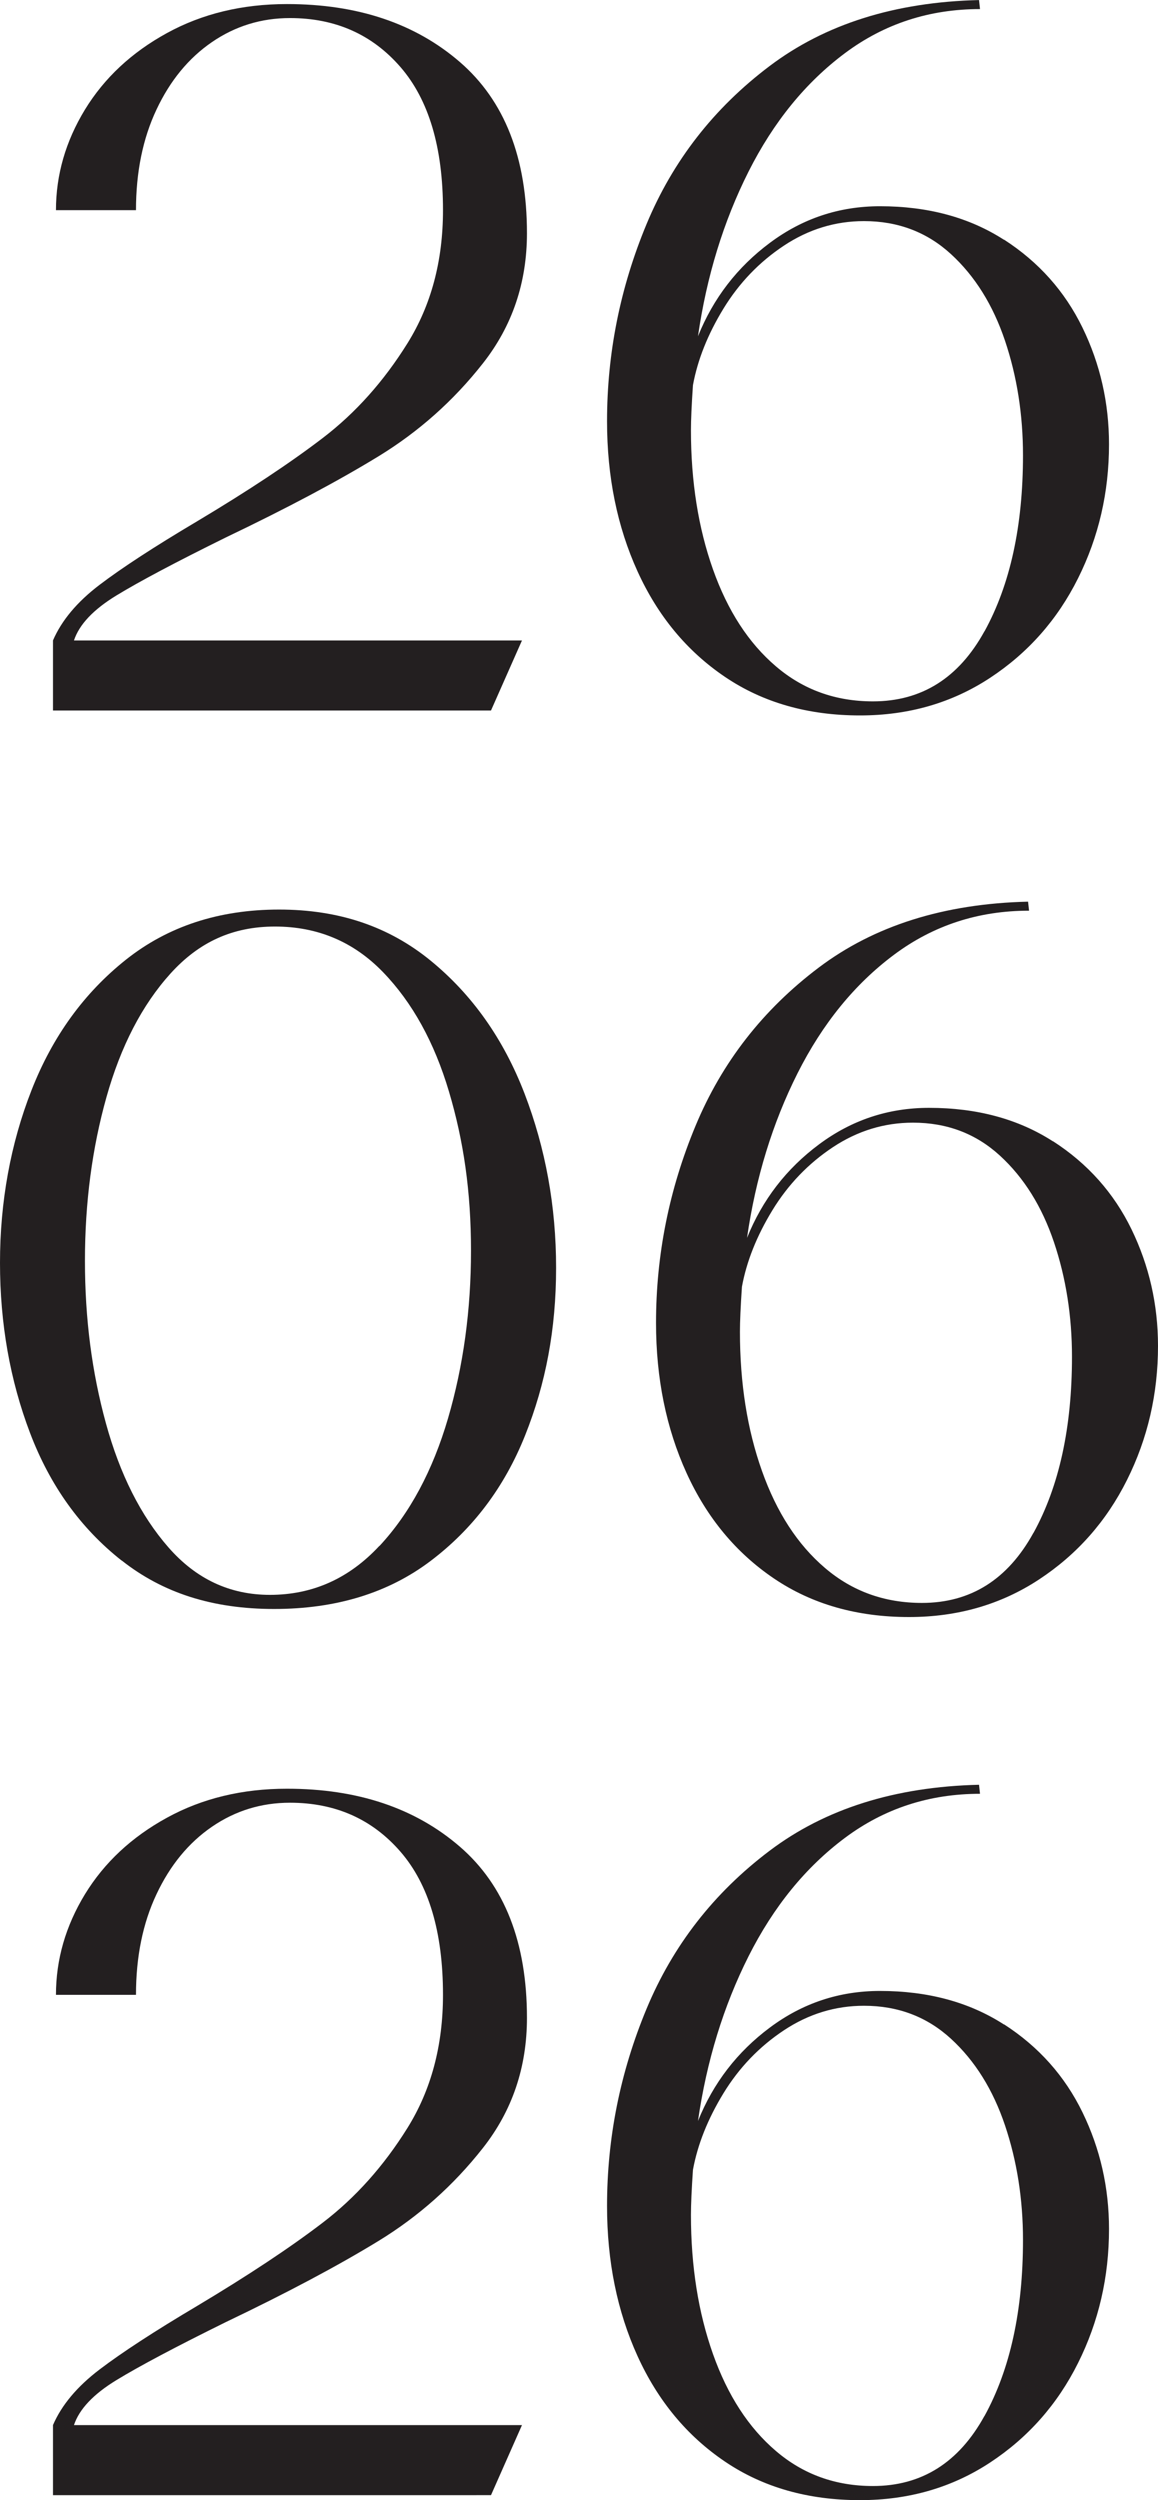
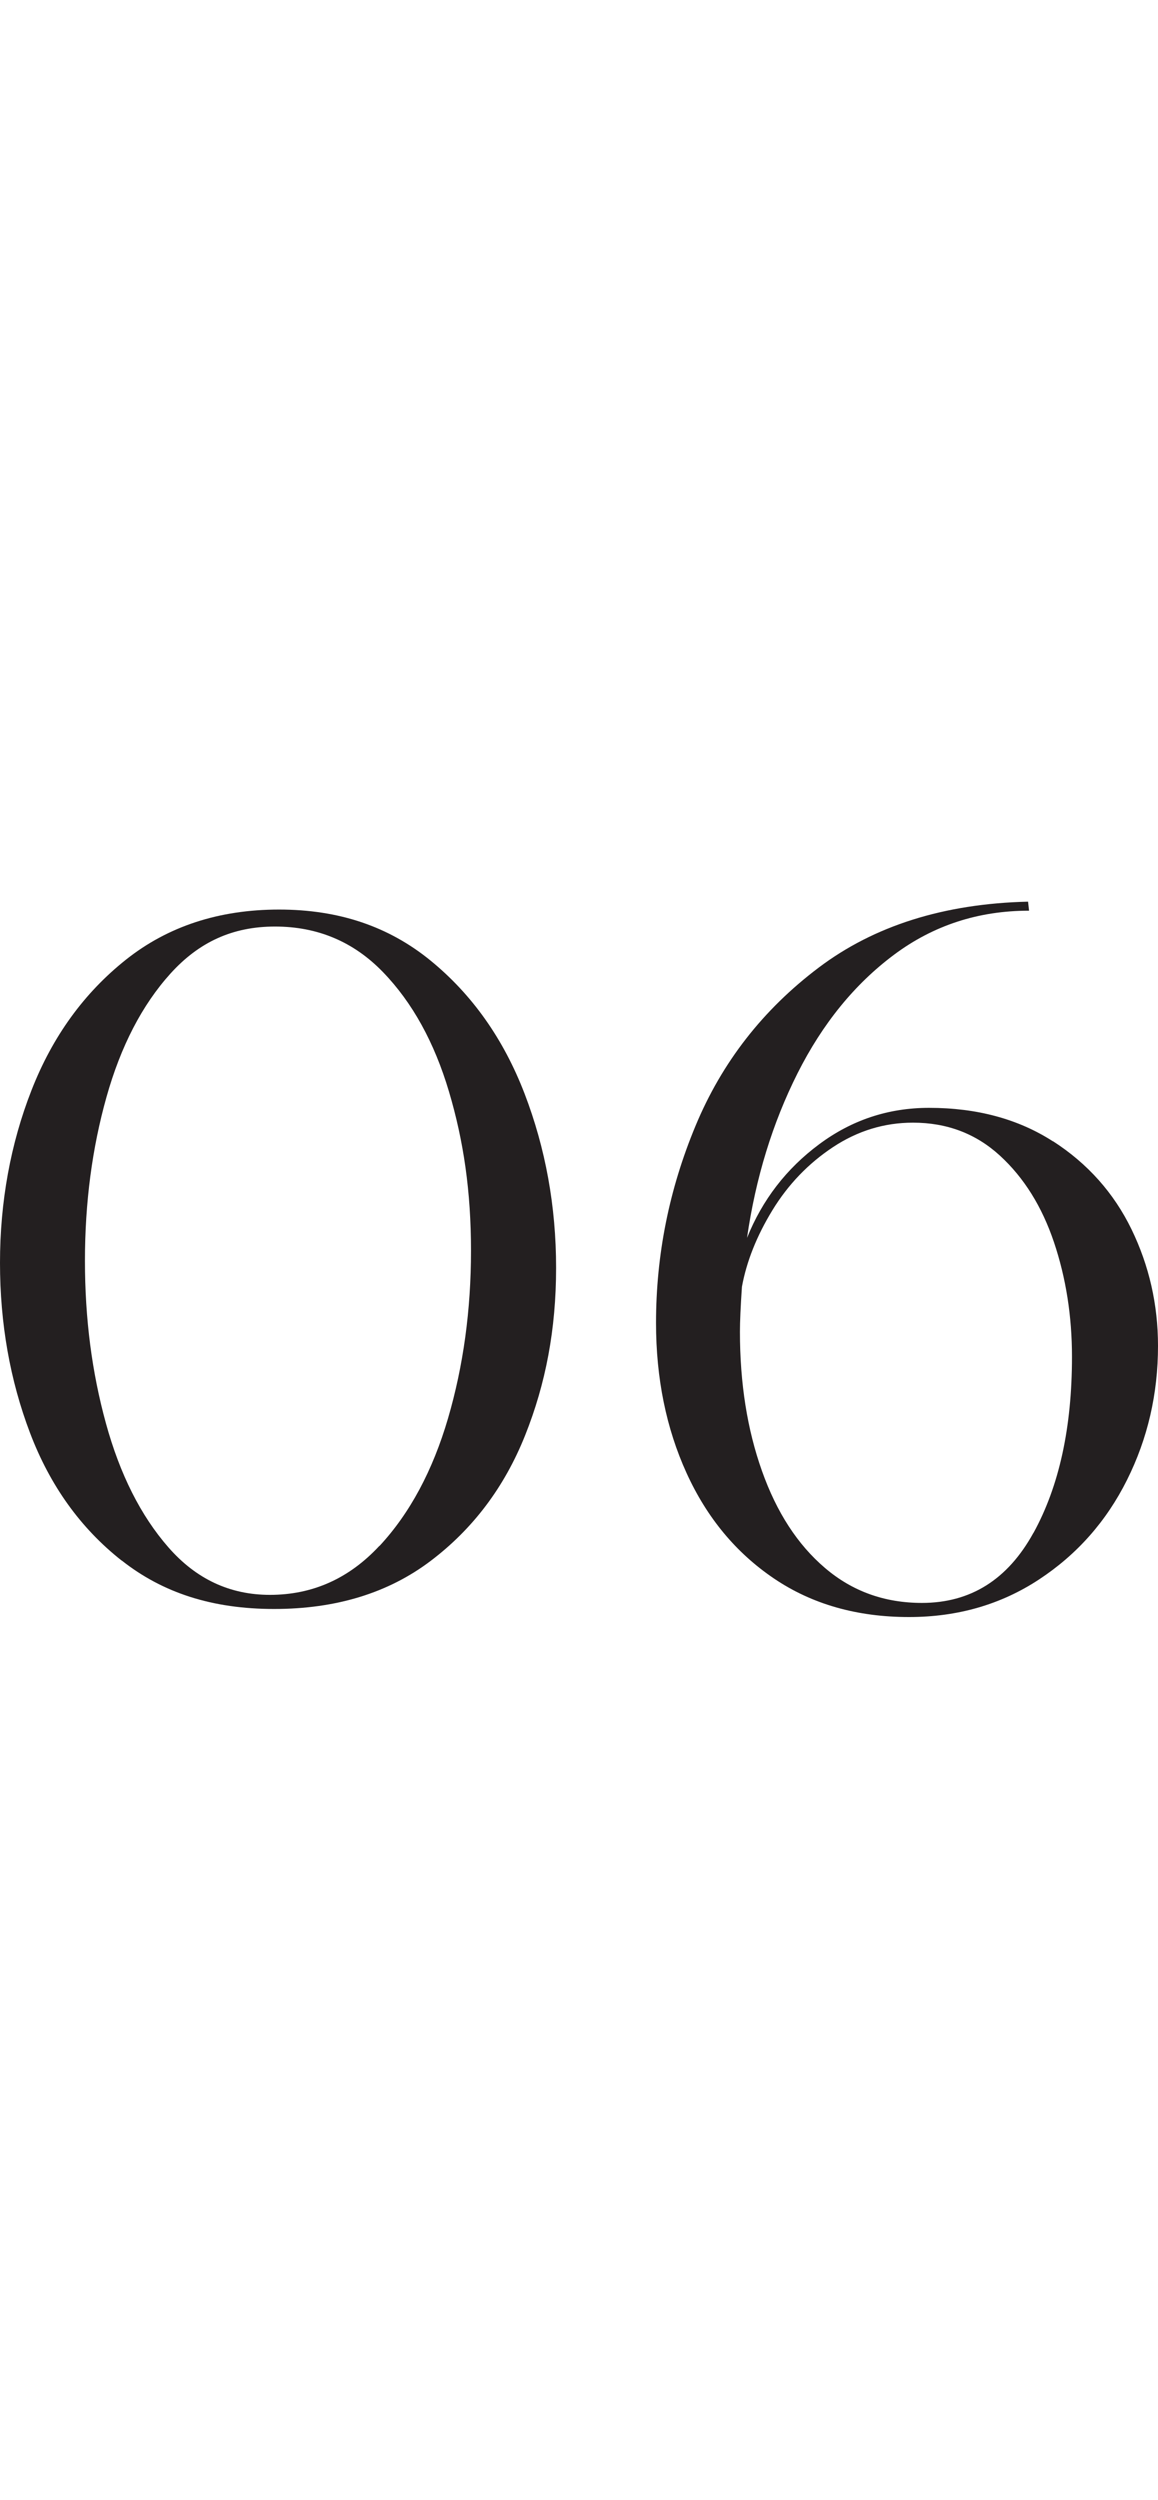
<svg xmlns="http://www.w3.org/2000/svg" id="Layer_2" data-name="Layer 2" viewBox="0 0 214.17 462.11">
  <defs>
    <style> .cls-1 { fill: #231f20; } </style>
  </defs>
  <g id="Layer_1-2" data-name="Layer 1">
    <g>
      <g>
-         <path class="cls-1" d="M9.8,118.37c1.6-3.7,4.47-7.12,8.6-10.26,4.13-3.14,10.14-7.06,18.03-11.74,9.49-5.67,17.26-10.82,23.3-15.44,6.04-4.62,11.25-10.45,15.63-17.48,4.38-7.03,6.57-15.23,6.57-24.6,0-11.59-2.62-20.4-7.86-26.45-5.24-6.04-12.05-9.06-20.44-9.06-5.3,0-10.11,1.48-14.43,4.44-4.32,2.96-7.74,7.12-10.26,12.48-2.53,5.36-3.79,11.56-3.79,18.59h-14.8c0-6.53,1.79-12.73,5.36-18.59,3.58-5.85,8.63-10.57,15.17-14.15,6.53-3.58,13.93-5.36,22.19-5.36,13.07,0,23.73,3.58,32,10.73,8.26,7.15,12.39,17.69,12.39,31.63,0,9.13-2.71,17.14-8.14,24.04-5.43,6.91-11.87,12.64-19.33,17.2-7.46,4.56-16.86,9.56-28.2,14.98-9.25,4.56-16,8.14-20.25,10.73-4.25,2.59-6.88,5.36-7.86,8.32h82.86l-5.73,12.95H9.8v-12.95Z" />
-         <path class="cls-1" d="M185.69,44.29c6.41,4.13,11.25,9.56,14.52,16.28,3.27,6.72,4.9,13.9,4.9,21.55,0,8.88-1.91,17.14-5.73,24.78-3.82,7.65-9.25,13.78-16.28,18.4s-15.04,6.94-24.04,6.94c-9.62,0-17.94-2.37-24.97-7.12-7.03-4.75-12.42-11.25-16.18-19.51-3.76-8.26-5.64-17.51-5.64-27.74,0-12.58,2.43-24.72,7.3-36.43,4.87-11.71,12.45-21.45,22.75-29.22,10.29-7.77,23.21-11.84,38.75-12.21l.18,1.67c-9.37,0-17.69,2.71-24.97,8.14-7.28,5.43-13.22,12.73-17.85,21.92-4.62,9.19-7.74,19.33-9.34,30.42,2.83-7.03,7.27-12.79,13.32-17.29,6.04-4.5,12.82-6.75,20.34-6.75,8.88,0,16.52,2.07,22.93,6.2ZM182.08,116.7c4.75-8.63,7.12-19.48,7.12-32.55,0-7.52-1.11-14.58-3.33-21.18-2.22-6.59-5.55-11.93-9.99-16-4.44-4.07-9.8-6.1-16.09-6.1-5.3,0-10.24,1.51-14.8,4.53-4.56,3.02-8.29,6.91-11.19,11.65-2.9,4.75-4.78,9.46-5.64,14.15-.25,3.7-.37,6.47-.37,8.32,0,9.5,1.36,18.06,4.07,25.71,2.71,7.65,6.59,13.63,11.65,17.94,5.05,4.32,11.03,6.47,17.94,6.47,9,0,15.87-4.32,20.62-12.95Z" />
-       </g>
+         </g>
      <g>
-         <path class="cls-1" d="M9.8,448.24c1.6-3.7,4.47-7.12,8.6-10.26,4.13-3.14,10.14-7.06,18.03-11.74,9.49-5.67,17.26-10.82,23.3-15.44,6.04-4.62,11.25-10.45,15.63-17.48,4.38-7.03,6.57-15.23,6.57-24.6,0-11.59-2.62-20.4-7.86-26.45-5.24-6.04-12.05-9.06-20.44-9.06-5.3,0-10.11,1.48-14.43,4.44-4.32,2.96-7.74,7.12-10.26,12.48-2.53,5.36-3.79,11.56-3.79,18.59h-14.8c0-6.53,1.79-12.73,5.36-18.59,3.58-5.85,8.63-10.57,15.17-14.15,6.53-3.58,13.93-5.36,22.19-5.36,13.07,0,23.73,3.58,32,10.73,8.26,7.15,12.39,17.69,12.39,31.63,0,9.13-2.71,17.14-8.14,24.04-5.43,6.91-11.87,12.64-19.33,17.2-7.46,4.56-16.86,9.56-28.2,14.98-9.25,4.56-16,8.14-20.25,10.73-4.25,2.59-6.88,5.36-7.86,8.32h82.86l-5.73,12.95H9.8v-12.95Z" />
-         <path class="cls-1" d="M185.69,374.17c6.41,4.13,11.25,9.56,14.52,16.28,3.27,6.72,4.9,13.9,4.9,21.55,0,8.88-1.91,17.14-5.73,24.78-3.82,7.65-9.25,13.78-16.28,18.4s-15.04,6.94-24.04,6.94c-9.62,0-17.94-2.37-24.97-7.12-7.03-4.75-12.42-11.25-16.18-19.51-3.76-8.26-5.64-17.51-5.64-27.74,0-12.58,2.43-24.72,7.3-36.43,4.87-11.71,12.45-21.45,22.75-29.22,10.29-7.77,23.21-11.84,38.75-12.21l.18,1.67c-9.37,0-17.69,2.71-24.97,8.14-7.28,5.43-13.22,12.73-17.85,21.92-4.62,9.19-7.74,19.33-9.34,30.42,2.83-7.03,7.27-12.79,13.32-17.29,6.04-4.5,12.82-6.75,20.34-6.75,8.88,0,16.52,2.07,22.93,6.2ZM182.08,446.57c4.75-8.63,7.12-19.48,7.12-32.55,0-7.52-1.11-14.58-3.33-21.18-2.22-6.59-5.55-11.93-9.99-16-4.44-4.07-9.8-6.1-16.09-6.1-5.3,0-10.24,1.51-14.8,4.53-4.56,3.02-8.29,6.91-11.19,11.65-2.9,4.75-4.78,9.46-5.64,14.15-.25,3.7-.37,6.47-.37,8.32,0,9.5,1.36,18.06,4.07,25.71,2.71,7.65,6.59,13.63,11.65,17.94,5.05,4.32,11.03,6.47,17.94,6.47,9,0,15.87-4.32,20.62-12.95Z" />
-       </g>
+         </g>
      <g>
        <path class="cls-1" d="M22.47,288.43c-7.58-5.98-13.22-13.84-16.92-23.58-3.7-9.74-5.55-20.22-5.55-31.44s1.94-21.98,5.83-31.9c3.88-9.92,9.71-17.97,17.48-24.14,7.77-6.16,17.2-9.25,28.3-9.25s20.31,3.14,28.02,9.43c7.7,6.29,13.5,14.49,17.39,24.6,3.88,10.11,5.83,20.84,5.83,32.18s-1.91,21.42-5.73,30.98c-3.82,9.56-9.65,17.29-17.48,23.21-7.83,5.92-17.48,8.88-28.94,8.88s-20.62-2.99-28.2-8.97ZM70.19,285.75c5.61-6.04,9.83-13.9,12.67-23.58,2.83-9.68,4.25-20,4.25-30.98s-1.36-20.28-4.07-29.41c-2.71-9.12-6.78-16.49-12.21-22.1-5.43-5.61-12.08-8.42-19.97-8.42s-14.09,2.9-19.33,8.69c-5.24,5.8-9.19,13.41-11.84,22.84-2.65,9.43-3.98,19.51-3.98,30.24s1.29,20.62,3.88,30.05c2.59,9.43,6.44,17.08,11.56,22.93,5.12,5.86,11.37,8.78,18.77,8.78,7.89,0,14.64-3.02,20.25-9.06Z" />
        <path class="cls-1" d="M194.75,210.94c6.41,4.13,11.25,9.56,14.52,16.28,3.26,6.72,4.9,13.9,4.9,21.55,0,8.88-1.91,17.14-5.73,24.78-3.82,7.65-9.25,13.78-16.28,18.4-7.03,4.62-15.04,6.94-24.04,6.94-9.62,0-17.94-2.37-24.97-7.12-7.03-4.75-12.42-11.25-16.18-19.51-3.76-8.26-5.64-17.51-5.64-27.74,0-12.58,2.43-24.72,7.31-36.43,4.87-11.71,12.45-21.45,22.75-29.22,10.29-7.77,23.21-11.84,38.75-12.21l.18,1.67c-9.37,0-17.69,2.71-24.97,8.14-7.28,5.43-13.22,12.73-17.85,21.92-4.62,9.19-7.74,19.33-9.34,30.42,2.83-7.03,7.27-12.79,13.32-17.29,6.04-4.5,12.82-6.75,20.34-6.75,8.88,0,16.52,2.07,22.93,6.2ZM191.14,283.34c4.75-8.63,7.12-19.48,7.12-32.55,0-7.52-1.11-14.58-3.33-21.18-2.22-6.59-5.55-11.93-9.99-16-4.44-4.07-9.8-6.1-16.09-6.1-5.3,0-10.24,1.51-14.8,4.53-4.56,3.02-8.29,6.91-11.19,11.65-2.9,4.75-4.78,9.46-5.64,14.15-.25,3.7-.37,6.47-.37,8.32,0,9.5,1.35,18.06,4.07,25.71,2.71,7.65,6.59,13.63,11.65,17.94,5.05,4.32,11.03,6.47,17.94,6.47,9,0,15.87-4.32,20.62-12.95Z" />
      </g>
    </g>
  </g>
</svg>